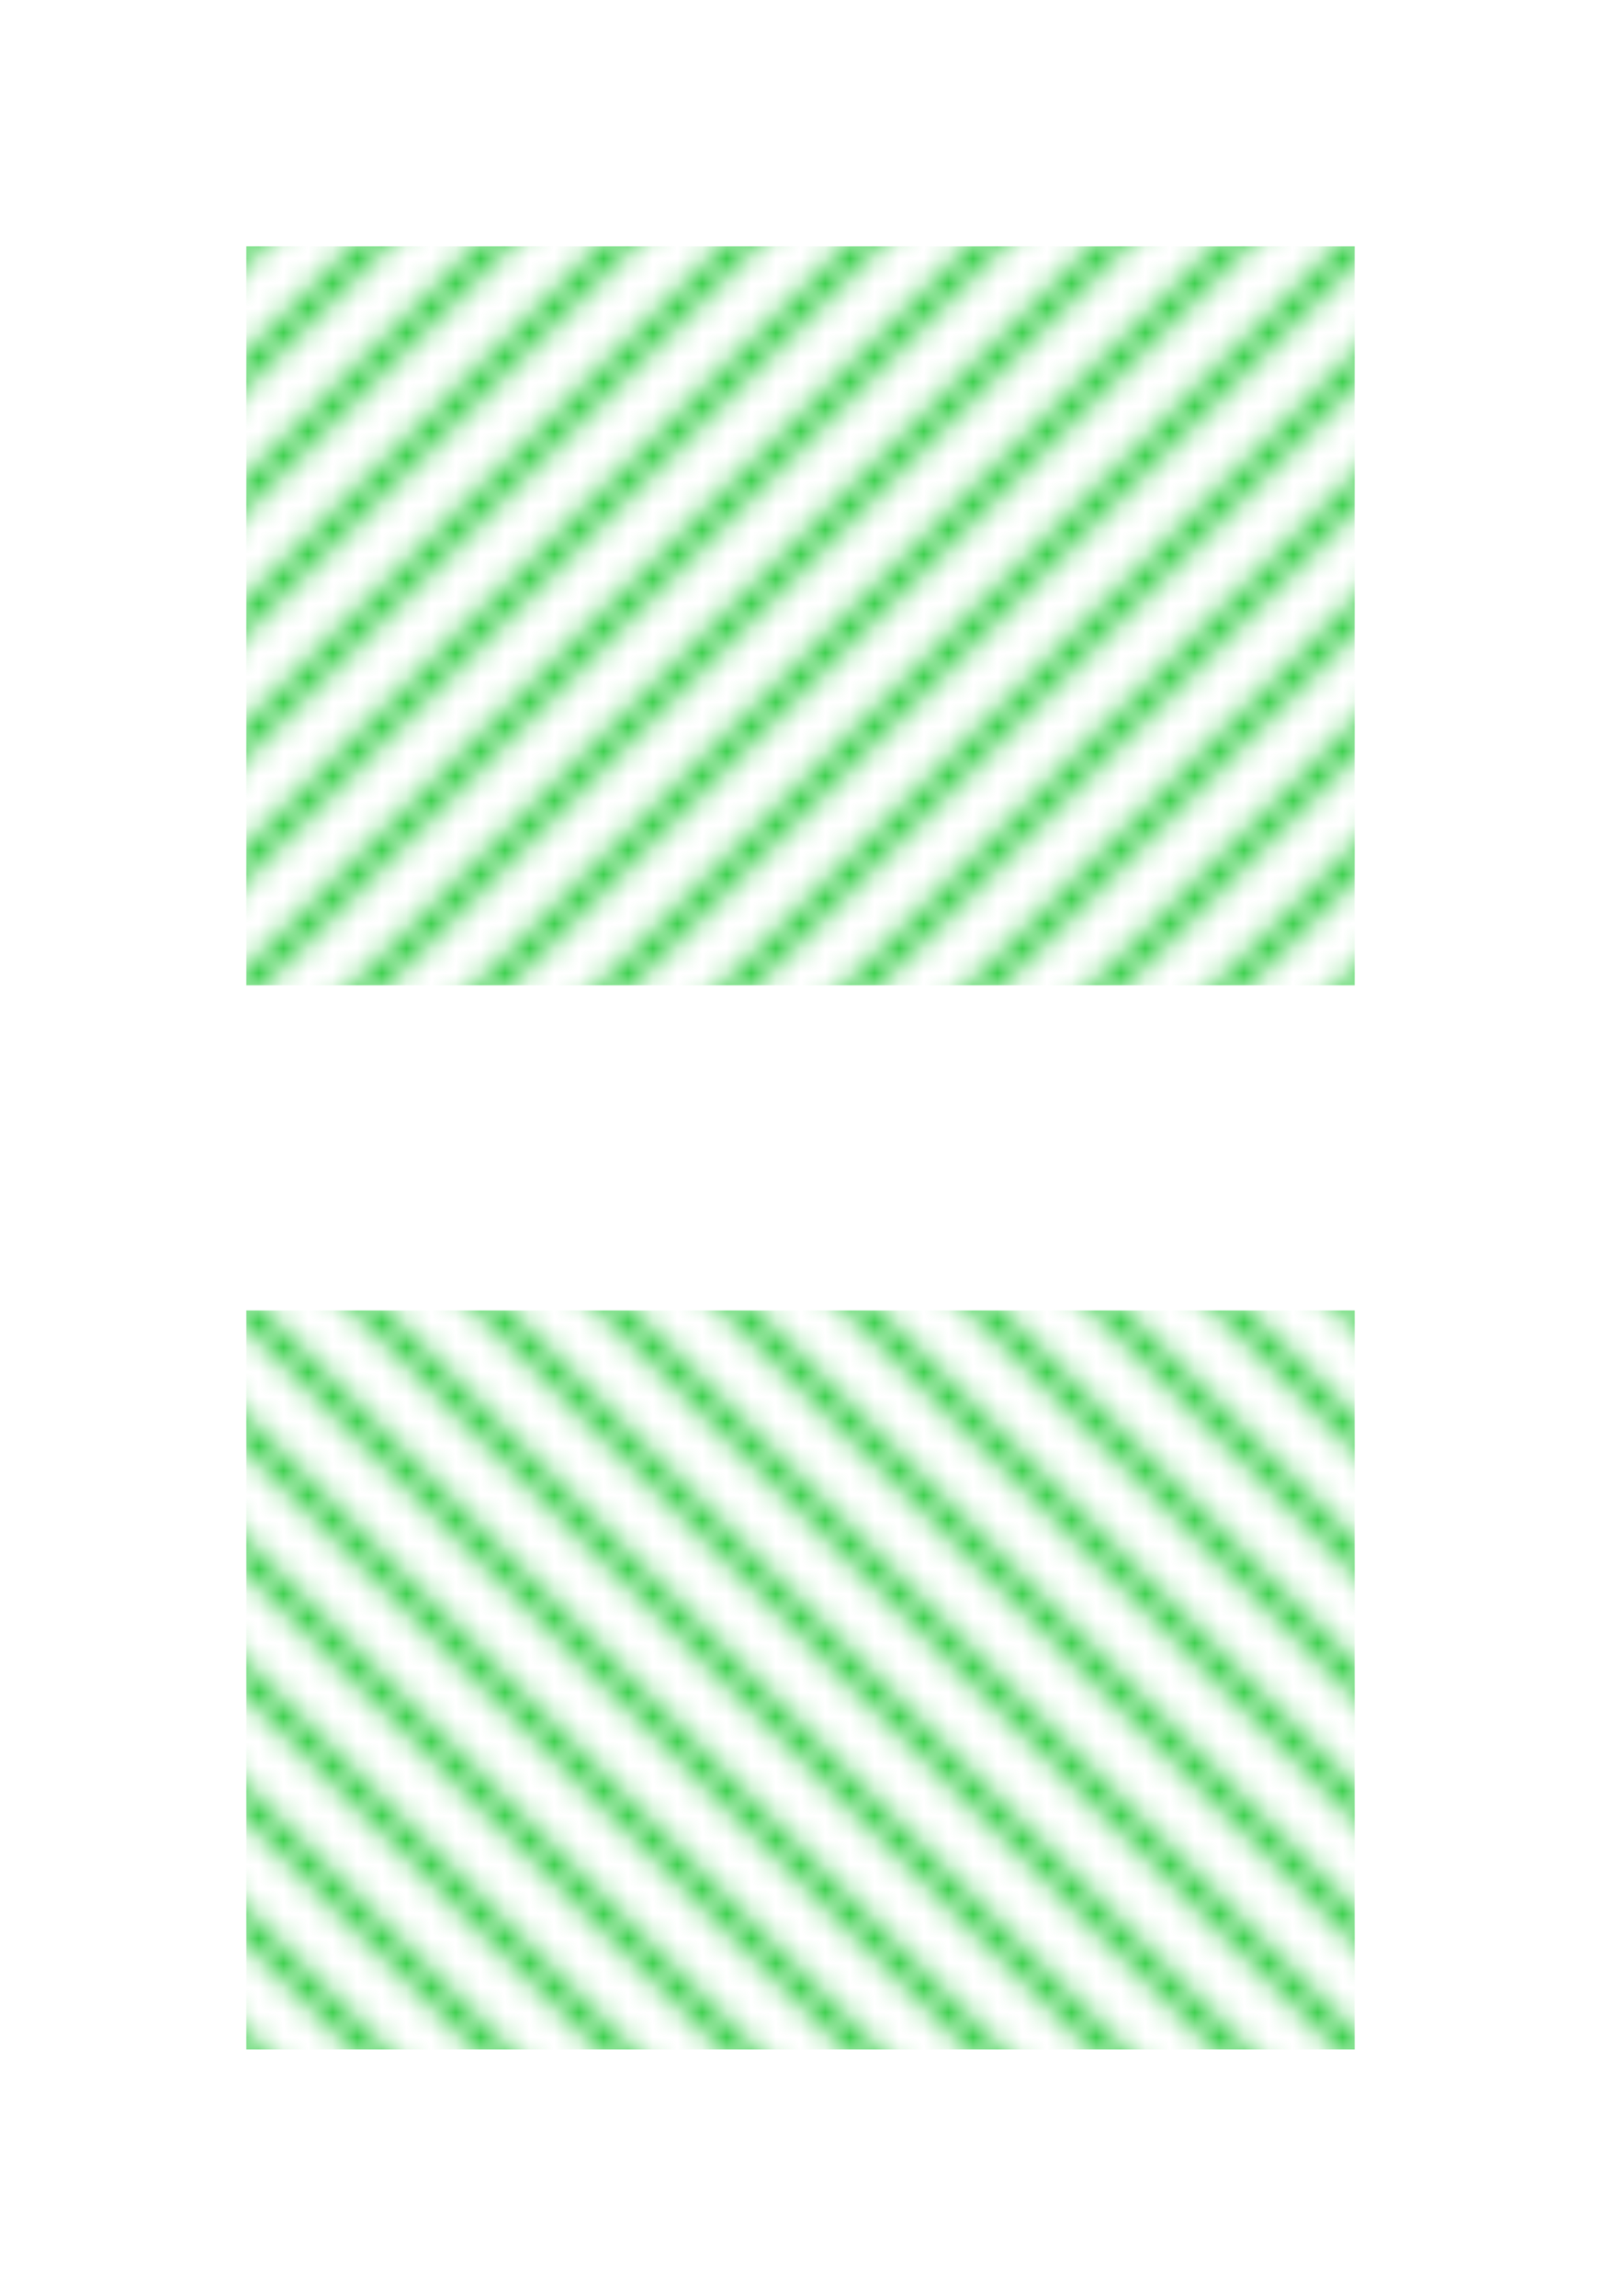
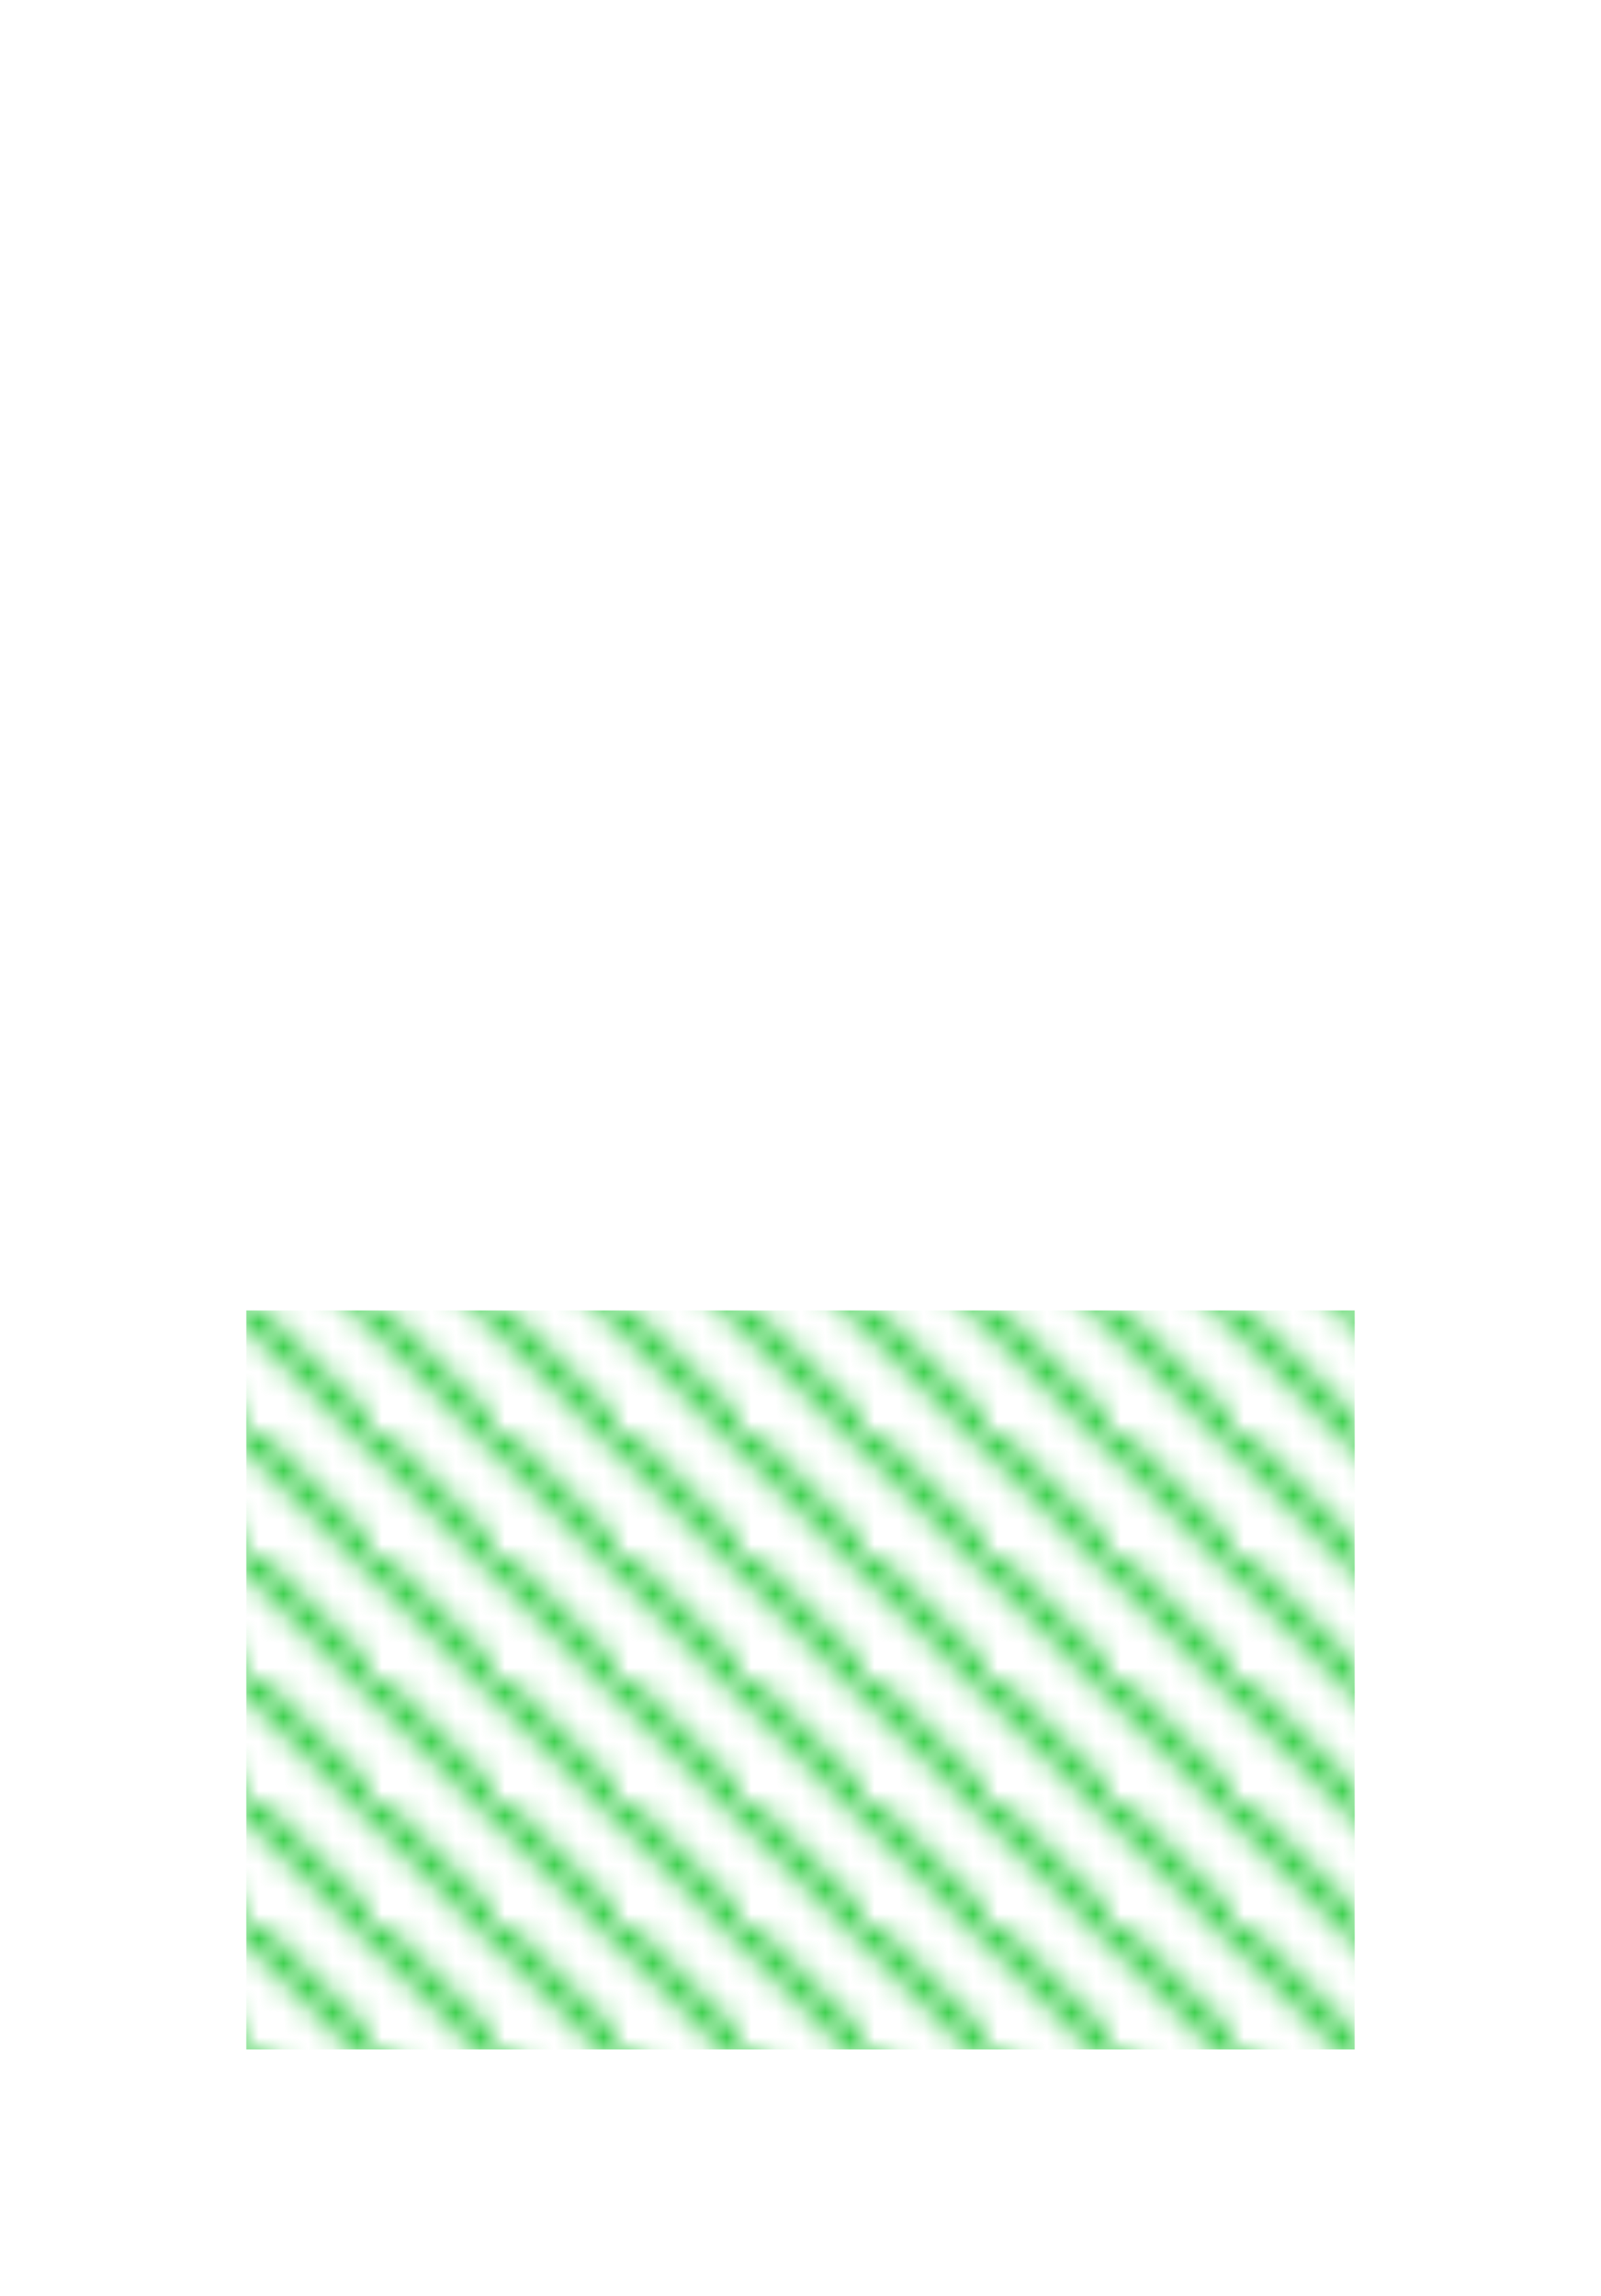
<svg xmlns="http://www.w3.org/2000/svg" xmlns:xlink="http://www.w3.org/1999/xlink" style="overflow: visible;" class="typst-doc" viewBox="0 0 65 93.2" width="65" height="93.2" data-width="65" data-height="93.2">
  <g transform="translate(0, 0)">
    <path class="typst-shape" fill="#ffffff" fill-rule="nonzero" d="M 0 0v 93.2 h 65 v -93.2 Z " />
    <g>
-       <path class="typst-shape" fill="url(#pC353E63ECC6B59D4A9B94CDAB7093E2)" fill-rule="nonzero" transform="matrix(1 0 0 1 10 10)" d="M 0 0v 30 h 45 v -30 Z " />
      <path class="typst-shape" fill="url(#pAC682F6B98B3AE83101FDA06C97C833D)" fill-rule="nonzero" transform="matrix(1 0 0 1 10 53.2)" d="M 0 0v 30 h 45 v -30 Z " />
    </g>
    <defs id="tilings">
      <pattern id="t7BA2D2A8FA87F0AC23F0F34D13278CB7" width="5" height="5" patternUnits="userSpaceOnUse" viewBox="0 0 5.000 5.000">
        <g>
          <path class="typst-shape" fill="none" stroke="#2ecc40" stroke-width="1" stroke-linecap="butt" stroke-linejoin="miter" stroke-miterlimit="4" transform="matrix(1 0 0 1 -0.5 0.5)" d="M 0 0l 1 -1 " />
-           <path class="typst-shape" fill="none" stroke="#2ecc40" stroke-width="1" stroke-linecap="butt" stroke-linejoin="miter" stroke-miterlimit="4" transform="matrix(1 0 0 1 0 5)" d="M 0 0l 5 -5 " />
          <path class="typst-shape" fill="none" stroke="#2ecc40" stroke-width="1" stroke-linecap="butt" stroke-linejoin="miter" stroke-miterlimit="4" transform="matrix(1 0 0 1 4.5 5.5)" d="M 0 0l 1 -1 " />
        </g>
      </pattern>
      <pattern id="tB5CDDFEBFBEF8AFE744BCC643CAB05B0" width="5" height="5" patternUnits="userSpaceOnUse" viewBox="0 0 5.000 5.000">
        <g>
          <path class="typst-shape" fill="none" stroke="#2ecc40" stroke-width="1" stroke-linecap="butt" stroke-linejoin="miter" stroke-miterlimit="4" transform="matrix(1 0 0 1 4.5 -0.5)" d="M 0 0l 1 1 " />
          <path class="typst-shape" fill="none" stroke="#2ecc40" stroke-width="1" stroke-linecap="butt" stroke-linejoin="miter" stroke-miterlimit="4" d="M 0 0l 5 5 " />
-           <path class="typst-shape" fill="none" stroke="#2ecc40" stroke-width="1" stroke-linecap="butt" stroke-linejoin="miter" stroke-miterlimit="4" transform="matrix(1 0 0 1 -0.5 4.5)" d="M 0 0l 1 1 " />
        </g>
      </pattern>
    </defs>
    <defs id="tilings-refs">
      <pattern patternTransform="matrix(1 0 0 1 0 0)" id="pC353E63ECC6B59D4A9B94CDAB7093E2" href="#t7BA2D2A8FA87F0AC23F0F34D13278CB7" xlink:href="#t7BA2D2A8FA87F0AC23F0F34D13278CB7" />
      <pattern patternTransform="matrix(1 0 0 1 0 0)" id="pAC682F6B98B3AE83101FDA06C97C833D" href="#tB5CDDFEBFBEF8AFE744BCC643CAB05B0" xlink:href="#tB5CDDFEBFBEF8AFE744BCC643CAB05B0" />
    </defs>
  </g>
</svg>